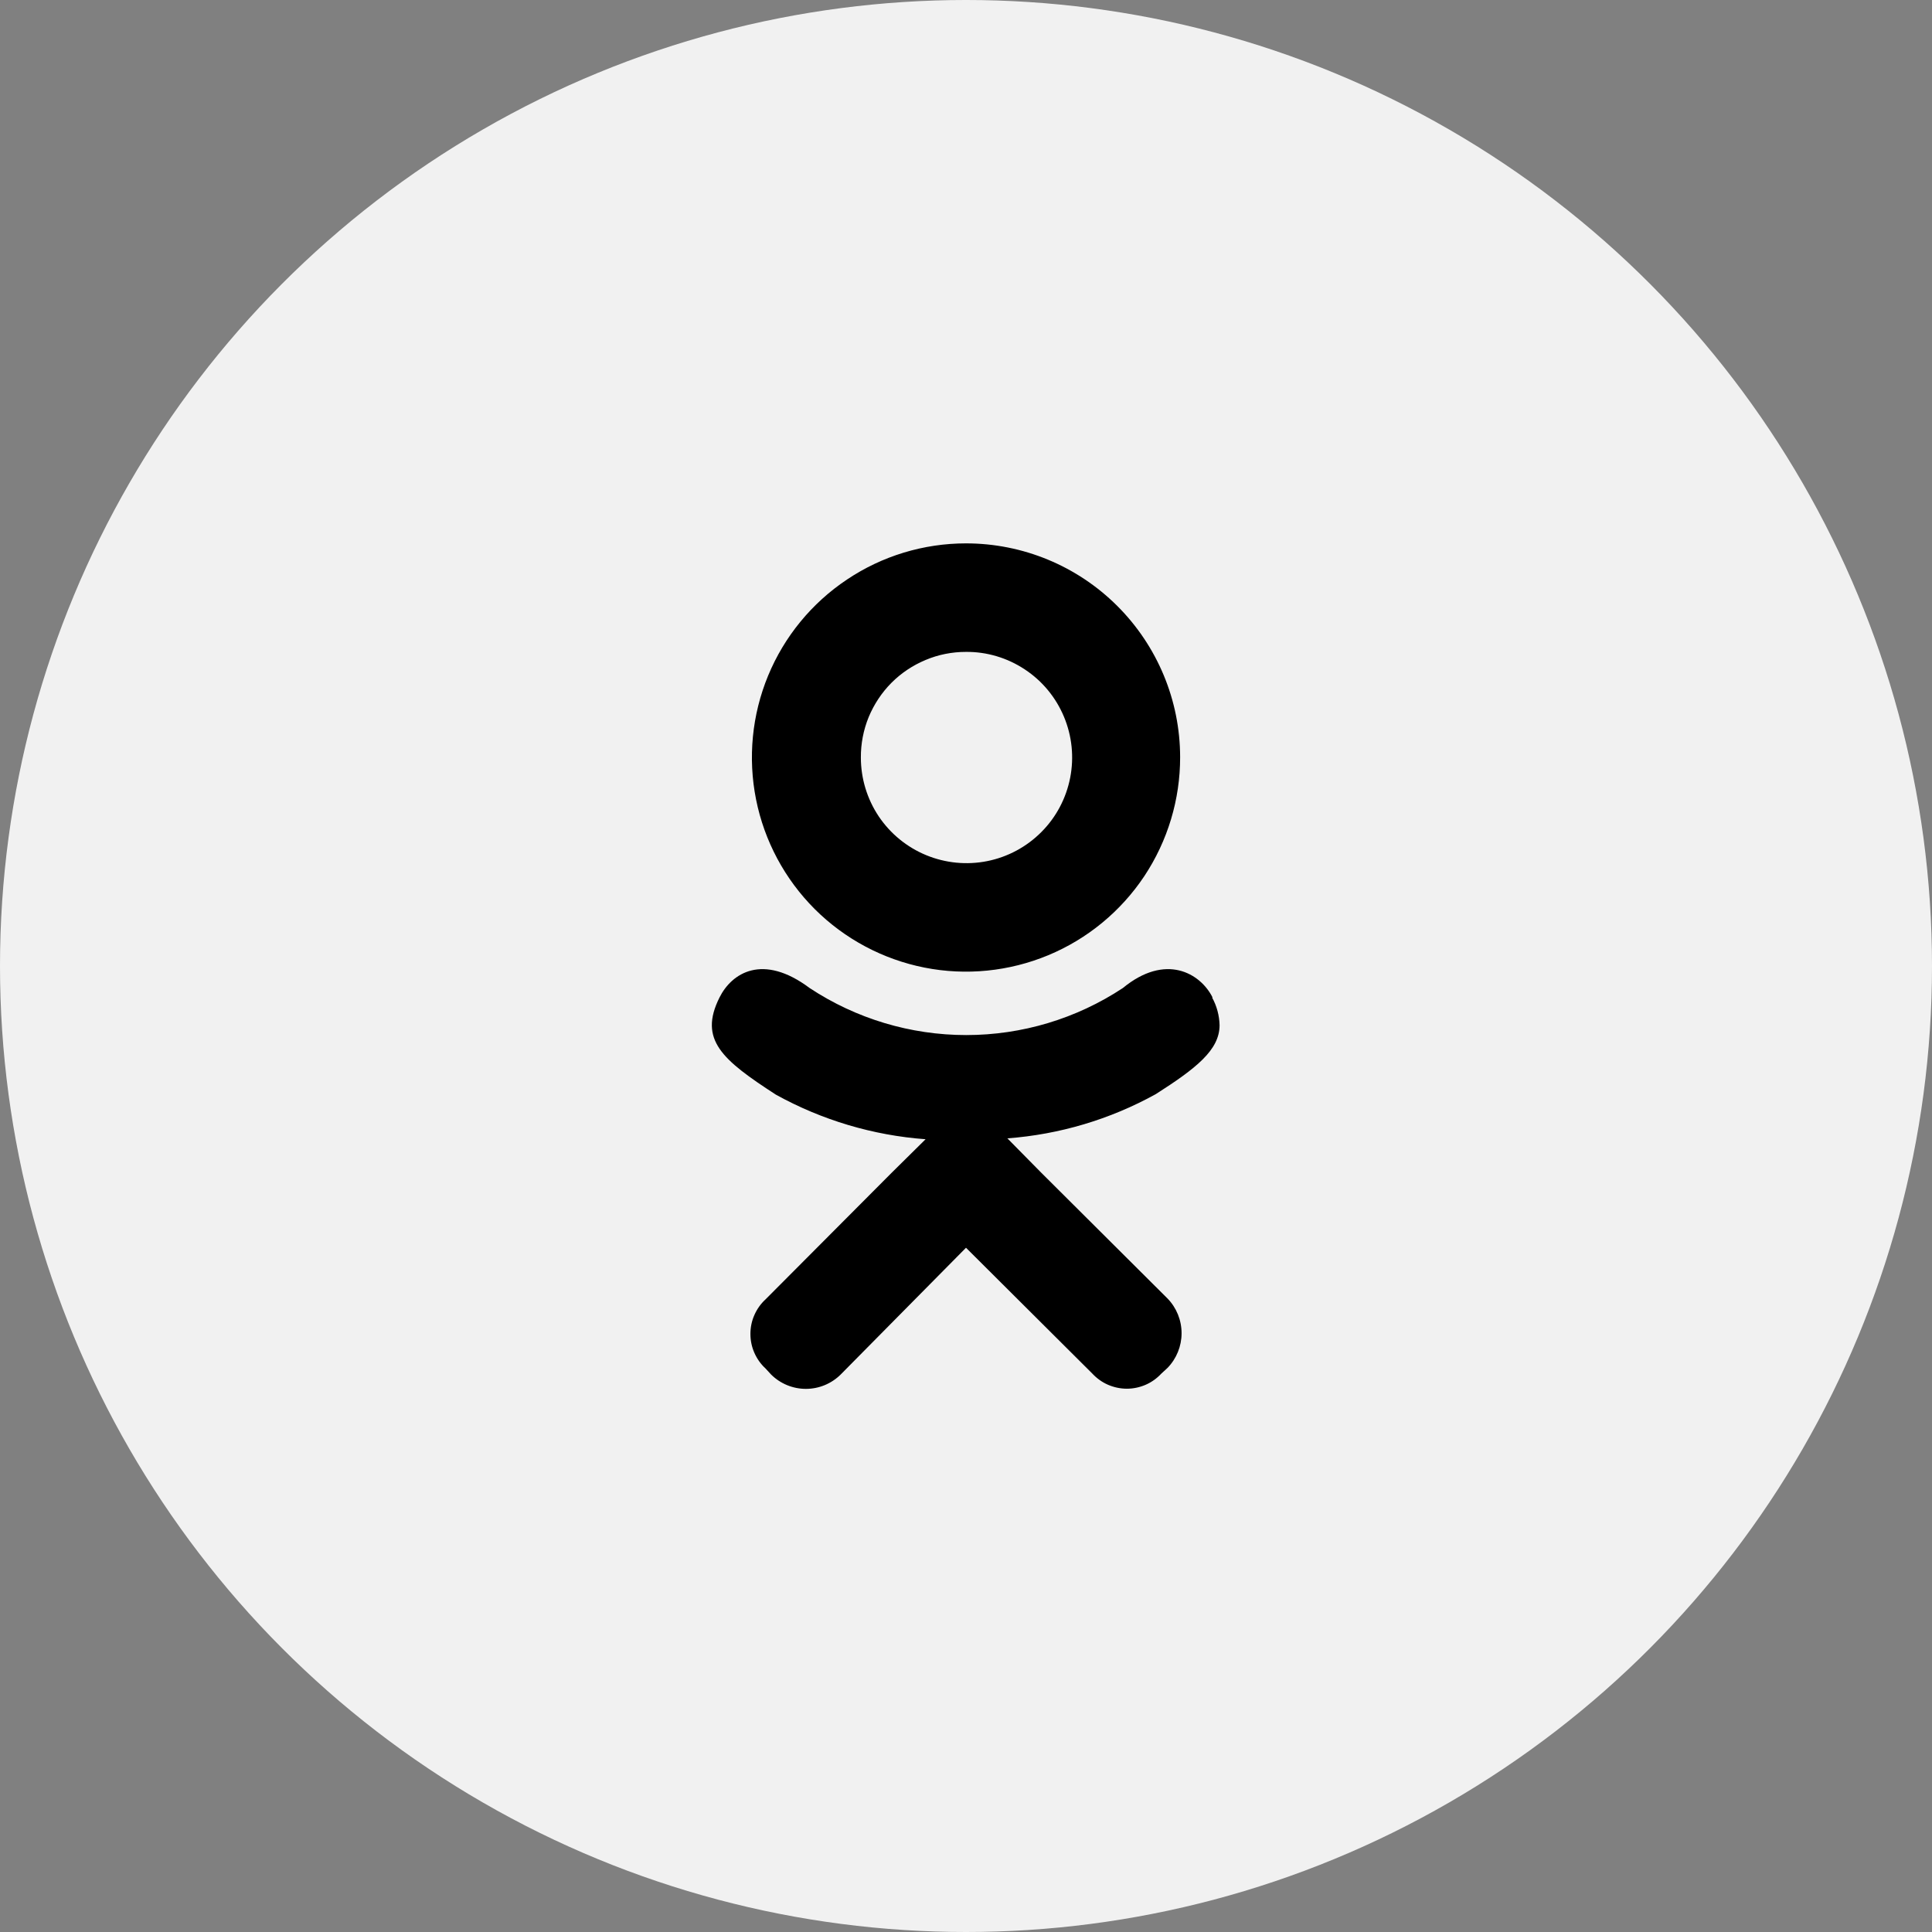
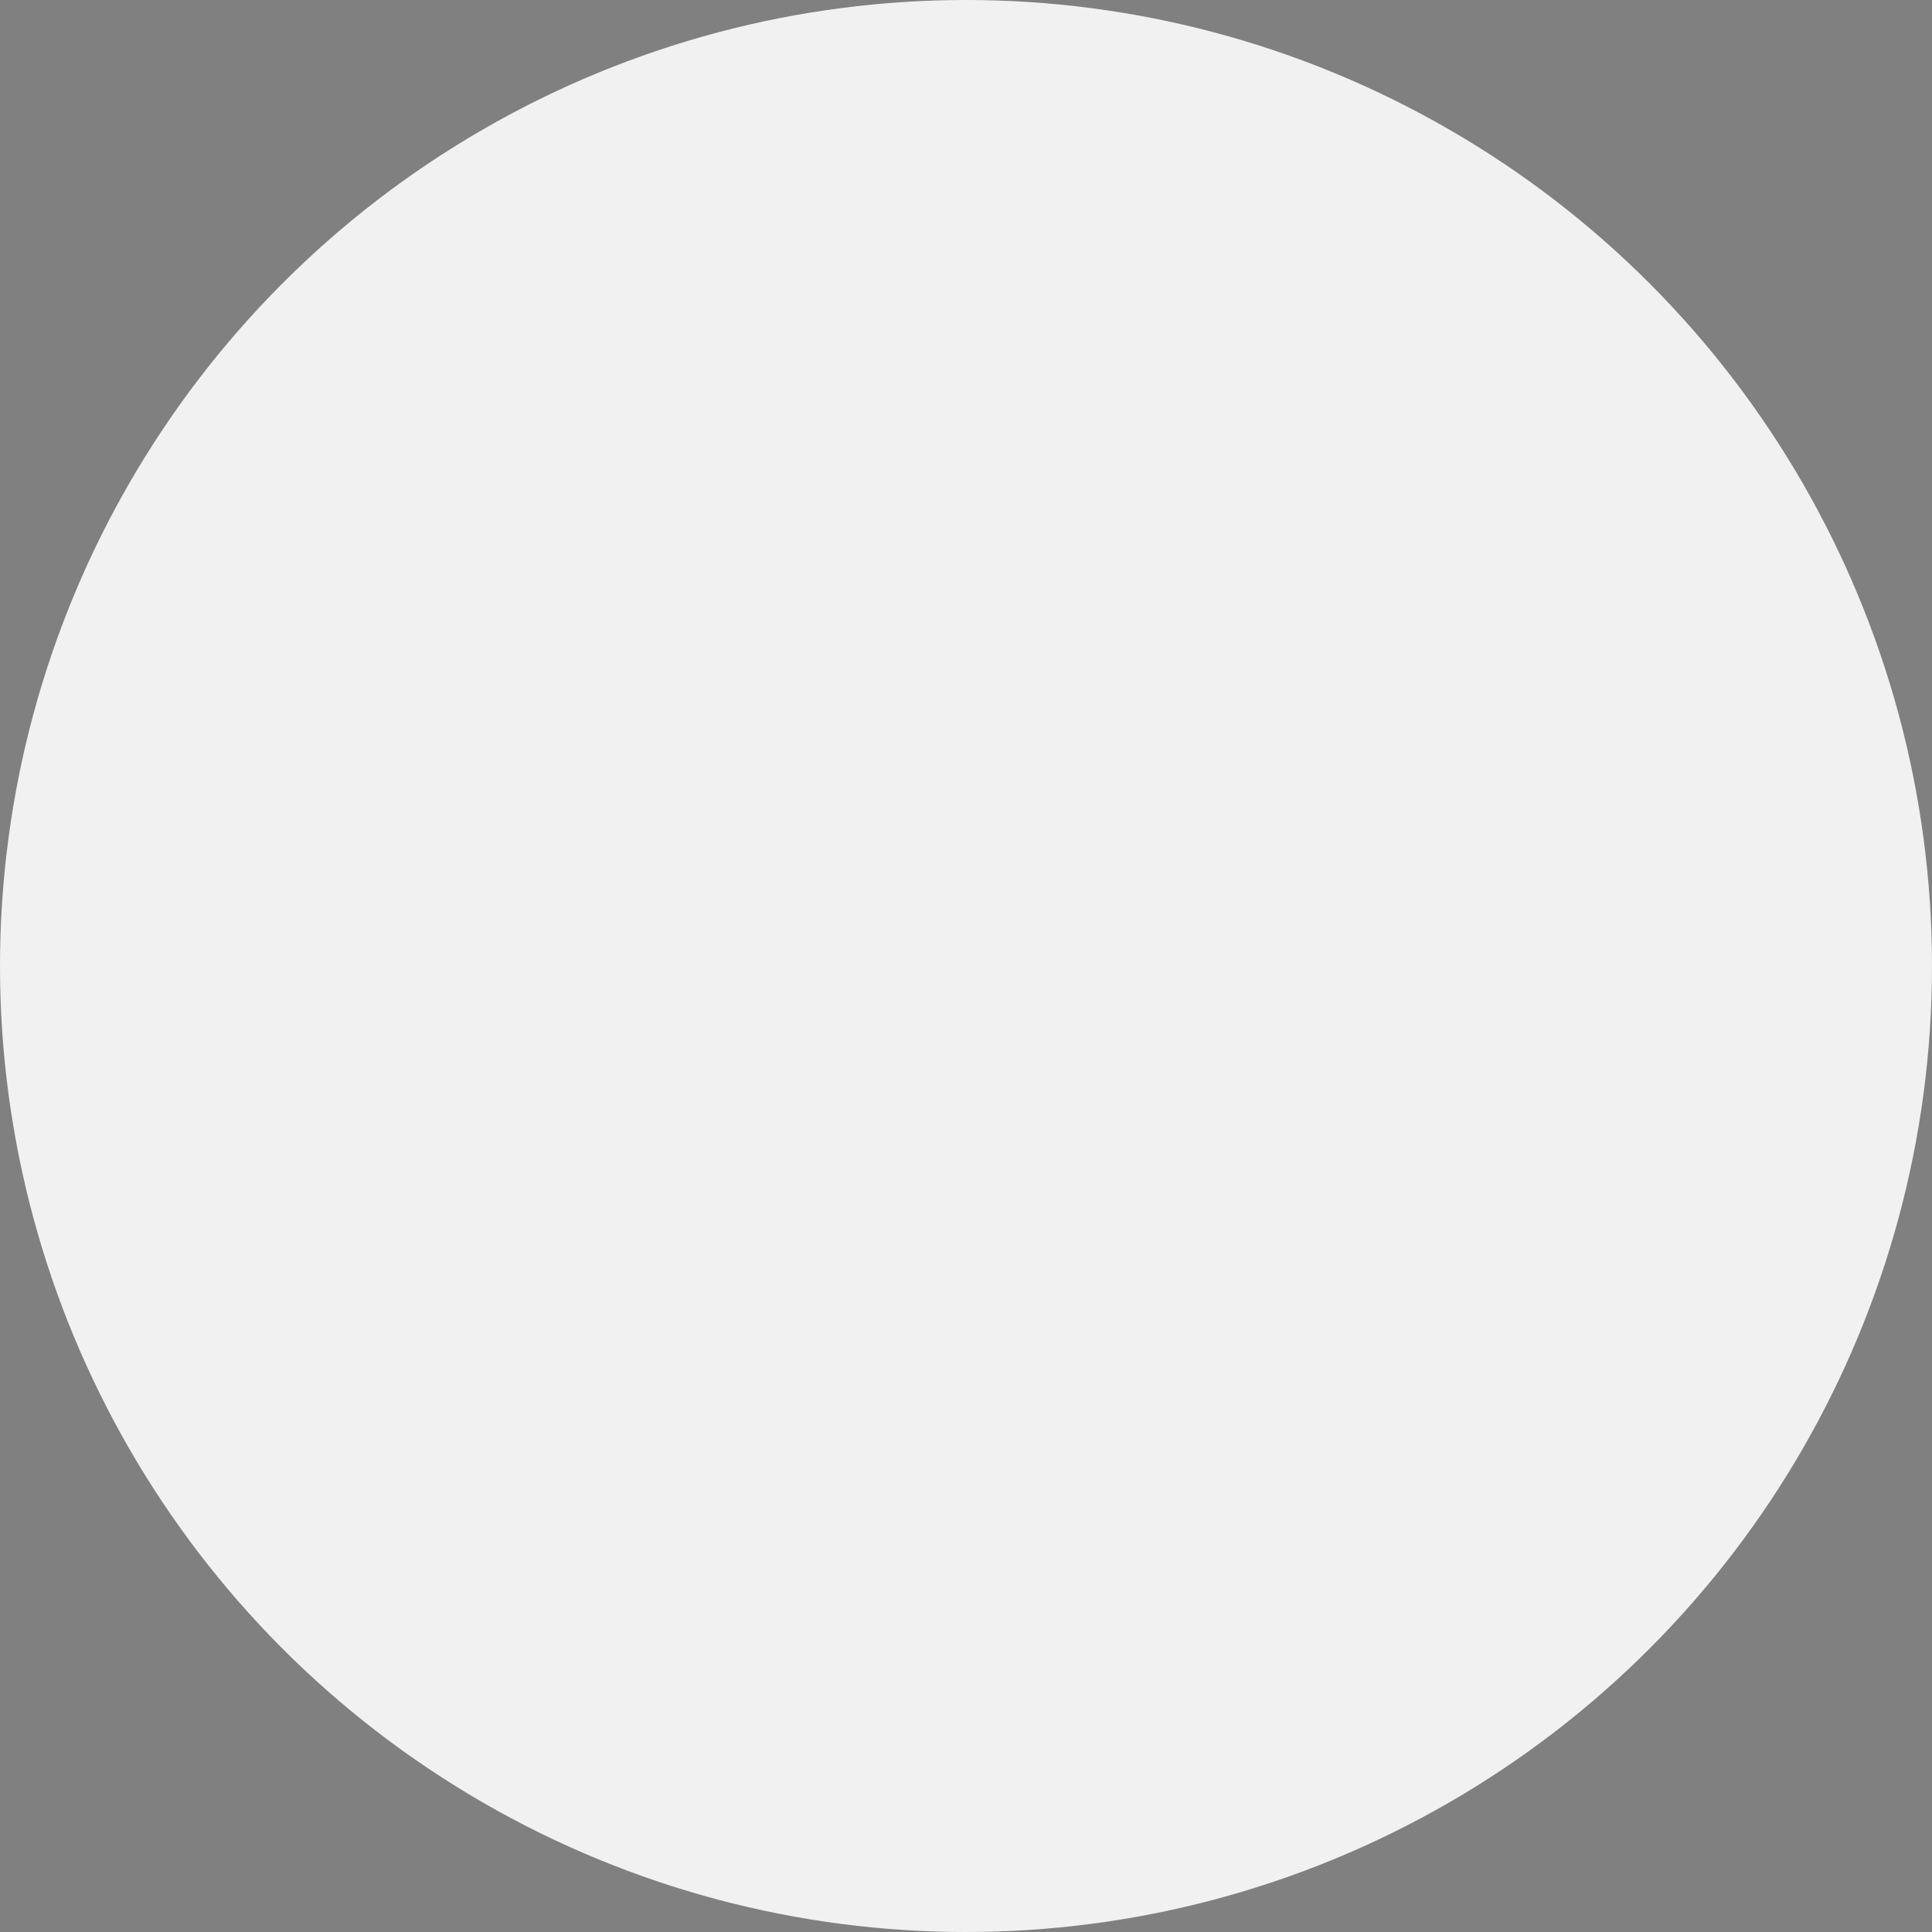
<svg xmlns="http://www.w3.org/2000/svg" width="24" height="24" viewBox="0 0 24 24" fill="none">
  <rect x="0" y="0" width="24" height="24" fill="#808080" stroke="none" />
  <circle cx="12" cy="12" r="12" fill="#F1F1F1" />
  <g clip-path="url(#clip0_201_92711)">
-     <path d="M15.063 12.391C14.911 12.088 14.479 11.837 13.948 12.274C13.371 12.655 12.695 12.858 12.003 12.858C11.312 12.858 10.635 12.655 10.058 12.274C9.474 11.837 9.089 12.088 8.938 12.391C8.675 12.916 8.973 13.167 9.638 13.598C10.211 13.915 10.846 14.104 11.498 14.152L11.073 14.572L9.509 16.142C9.45 16.196 9.403 16.263 9.371 16.336C9.338 16.41 9.322 16.49 9.322 16.57C9.322 16.651 9.338 16.731 9.371 16.805C9.403 16.878 9.45 16.945 9.509 16.999L9.579 17.075C9.694 17.189 9.849 17.253 10.011 17.253C10.173 17.253 10.328 17.189 10.443 17.075L12 15.5L13.569 17.063C13.624 17.122 13.69 17.17 13.764 17.202C13.838 17.234 13.918 17.251 13.998 17.251C14.079 17.251 14.158 17.234 14.232 17.202C14.306 17.17 14.372 17.122 14.427 17.063L14.503 16.993C14.615 16.878 14.678 16.723 14.678 16.562C14.678 16.4 14.615 16.245 14.503 16.13L12.934 14.567L12.514 14.141C13.16 14.093 13.789 13.906 14.357 13.592C14.858 13.272 15.15 13.044 15.15 12.735C15.147 12.614 15.115 12.496 15.057 12.391M12 6.75C11.474 6.75 10.959 6.906 10.522 7.199C10.084 7.491 9.743 7.907 9.542 8.393C9.341 8.88 9.289 9.415 9.392 9.931C9.495 10.447 9.749 10.921 10.121 11.293C10.494 11.665 10.969 11.918 11.485 12.02C12.001 12.122 12.536 12.068 13.022 11.866C13.508 11.664 13.923 11.322 14.215 10.884C14.506 10.445 14.661 9.931 14.66 9.404C14.659 8.7 14.378 8.025 13.879 7.527C13.38 7.029 12.705 6.75 12 6.75ZM12 8.098C12.26 8.096 12.514 8.172 12.731 8.316C12.948 8.459 13.117 8.664 13.217 8.904C13.317 9.143 13.344 9.407 13.294 9.662C13.244 9.917 13.12 10.152 12.936 10.336C12.753 10.52 12.519 10.646 12.264 10.697C12.009 10.748 11.745 10.722 11.505 10.623C11.265 10.524 11.06 10.356 10.915 10.14C10.771 9.924 10.694 9.67 10.694 9.41C10.693 9.238 10.726 9.067 10.791 8.908C10.857 8.749 10.953 8.604 11.074 8.482C11.196 8.36 11.34 8.264 11.499 8.198C11.658 8.131 11.828 8.098 12 8.098Z" fill="black" />
+     <path d="M15.063 12.391C14.911 12.088 14.479 11.837 13.948 12.274C13.371 12.655 12.695 12.858 12.003 12.858C11.312 12.858 10.635 12.655 10.058 12.274C9.474 11.837 9.089 12.088 8.938 12.391C8.675 12.916 8.973 13.167 9.638 13.598C10.211 13.915 10.846 14.104 11.498 14.152L11.073 14.572L9.509 16.142C9.45 16.196 9.403 16.263 9.371 16.336C9.338 16.41 9.322 16.49 9.322 16.57C9.322 16.651 9.338 16.731 9.371 16.805C9.403 16.878 9.45 16.945 9.509 16.999L9.579 17.075C9.694 17.189 9.849 17.253 10.011 17.253C10.173 17.253 10.328 17.189 10.443 17.075L12 15.5L13.569 17.063C13.624 17.122 13.69 17.17 13.764 17.202C13.838 17.234 13.918 17.251 13.998 17.251C14.079 17.251 14.158 17.234 14.232 17.202C14.306 17.17 14.372 17.122 14.427 17.063L14.503 16.993C14.615 16.878 14.678 16.723 14.678 16.562C14.678 16.4 14.615 16.245 14.503 16.13L12.934 14.567L12.514 14.141C13.16 14.093 13.789 13.906 14.357 13.592C14.858 13.272 15.15 13.044 15.15 12.735C15.147 12.614 15.115 12.496 15.057 12.391M12 6.75C11.474 6.75 10.959 6.906 10.522 7.199C10.084 7.491 9.743 7.907 9.542 8.393C9.341 8.88 9.289 9.415 9.392 9.931C9.495 10.447 9.749 10.921 10.121 11.293C10.494 11.665 10.969 11.918 11.485 12.02C12.001 12.122 12.536 12.068 13.022 11.866C13.508 11.664 13.923 11.322 14.215 10.884C14.506 10.445 14.661 9.931 14.66 9.404C14.659 8.7 14.378 8.025 13.879 7.527C13.38 7.029 12.705 6.75 12 6.75ZM12 8.098C12.26 8.096 12.514 8.172 12.731 8.316C12.948 8.459 13.117 8.664 13.217 8.904C13.244 9.917 13.12 10.152 12.936 10.336C12.753 10.52 12.519 10.646 12.264 10.697C12.009 10.748 11.745 10.722 11.505 10.623C11.265 10.524 11.06 10.356 10.915 10.14C10.771 9.924 10.694 9.67 10.694 9.41C10.693 9.238 10.726 9.067 10.791 8.908C10.857 8.749 10.953 8.604 11.074 8.482C11.196 8.36 11.34 8.264 11.499 8.198C11.658 8.131 11.828 8.098 12 8.098Z" fill="black" />
  </g>
  <defs>
    <clipPath id="clip0_201_92711">
-       <rect width="14" height="14" fill="white" transform="translate(5 5)" />
-     </clipPath>
+       </clipPath>
  </defs>
</svg>